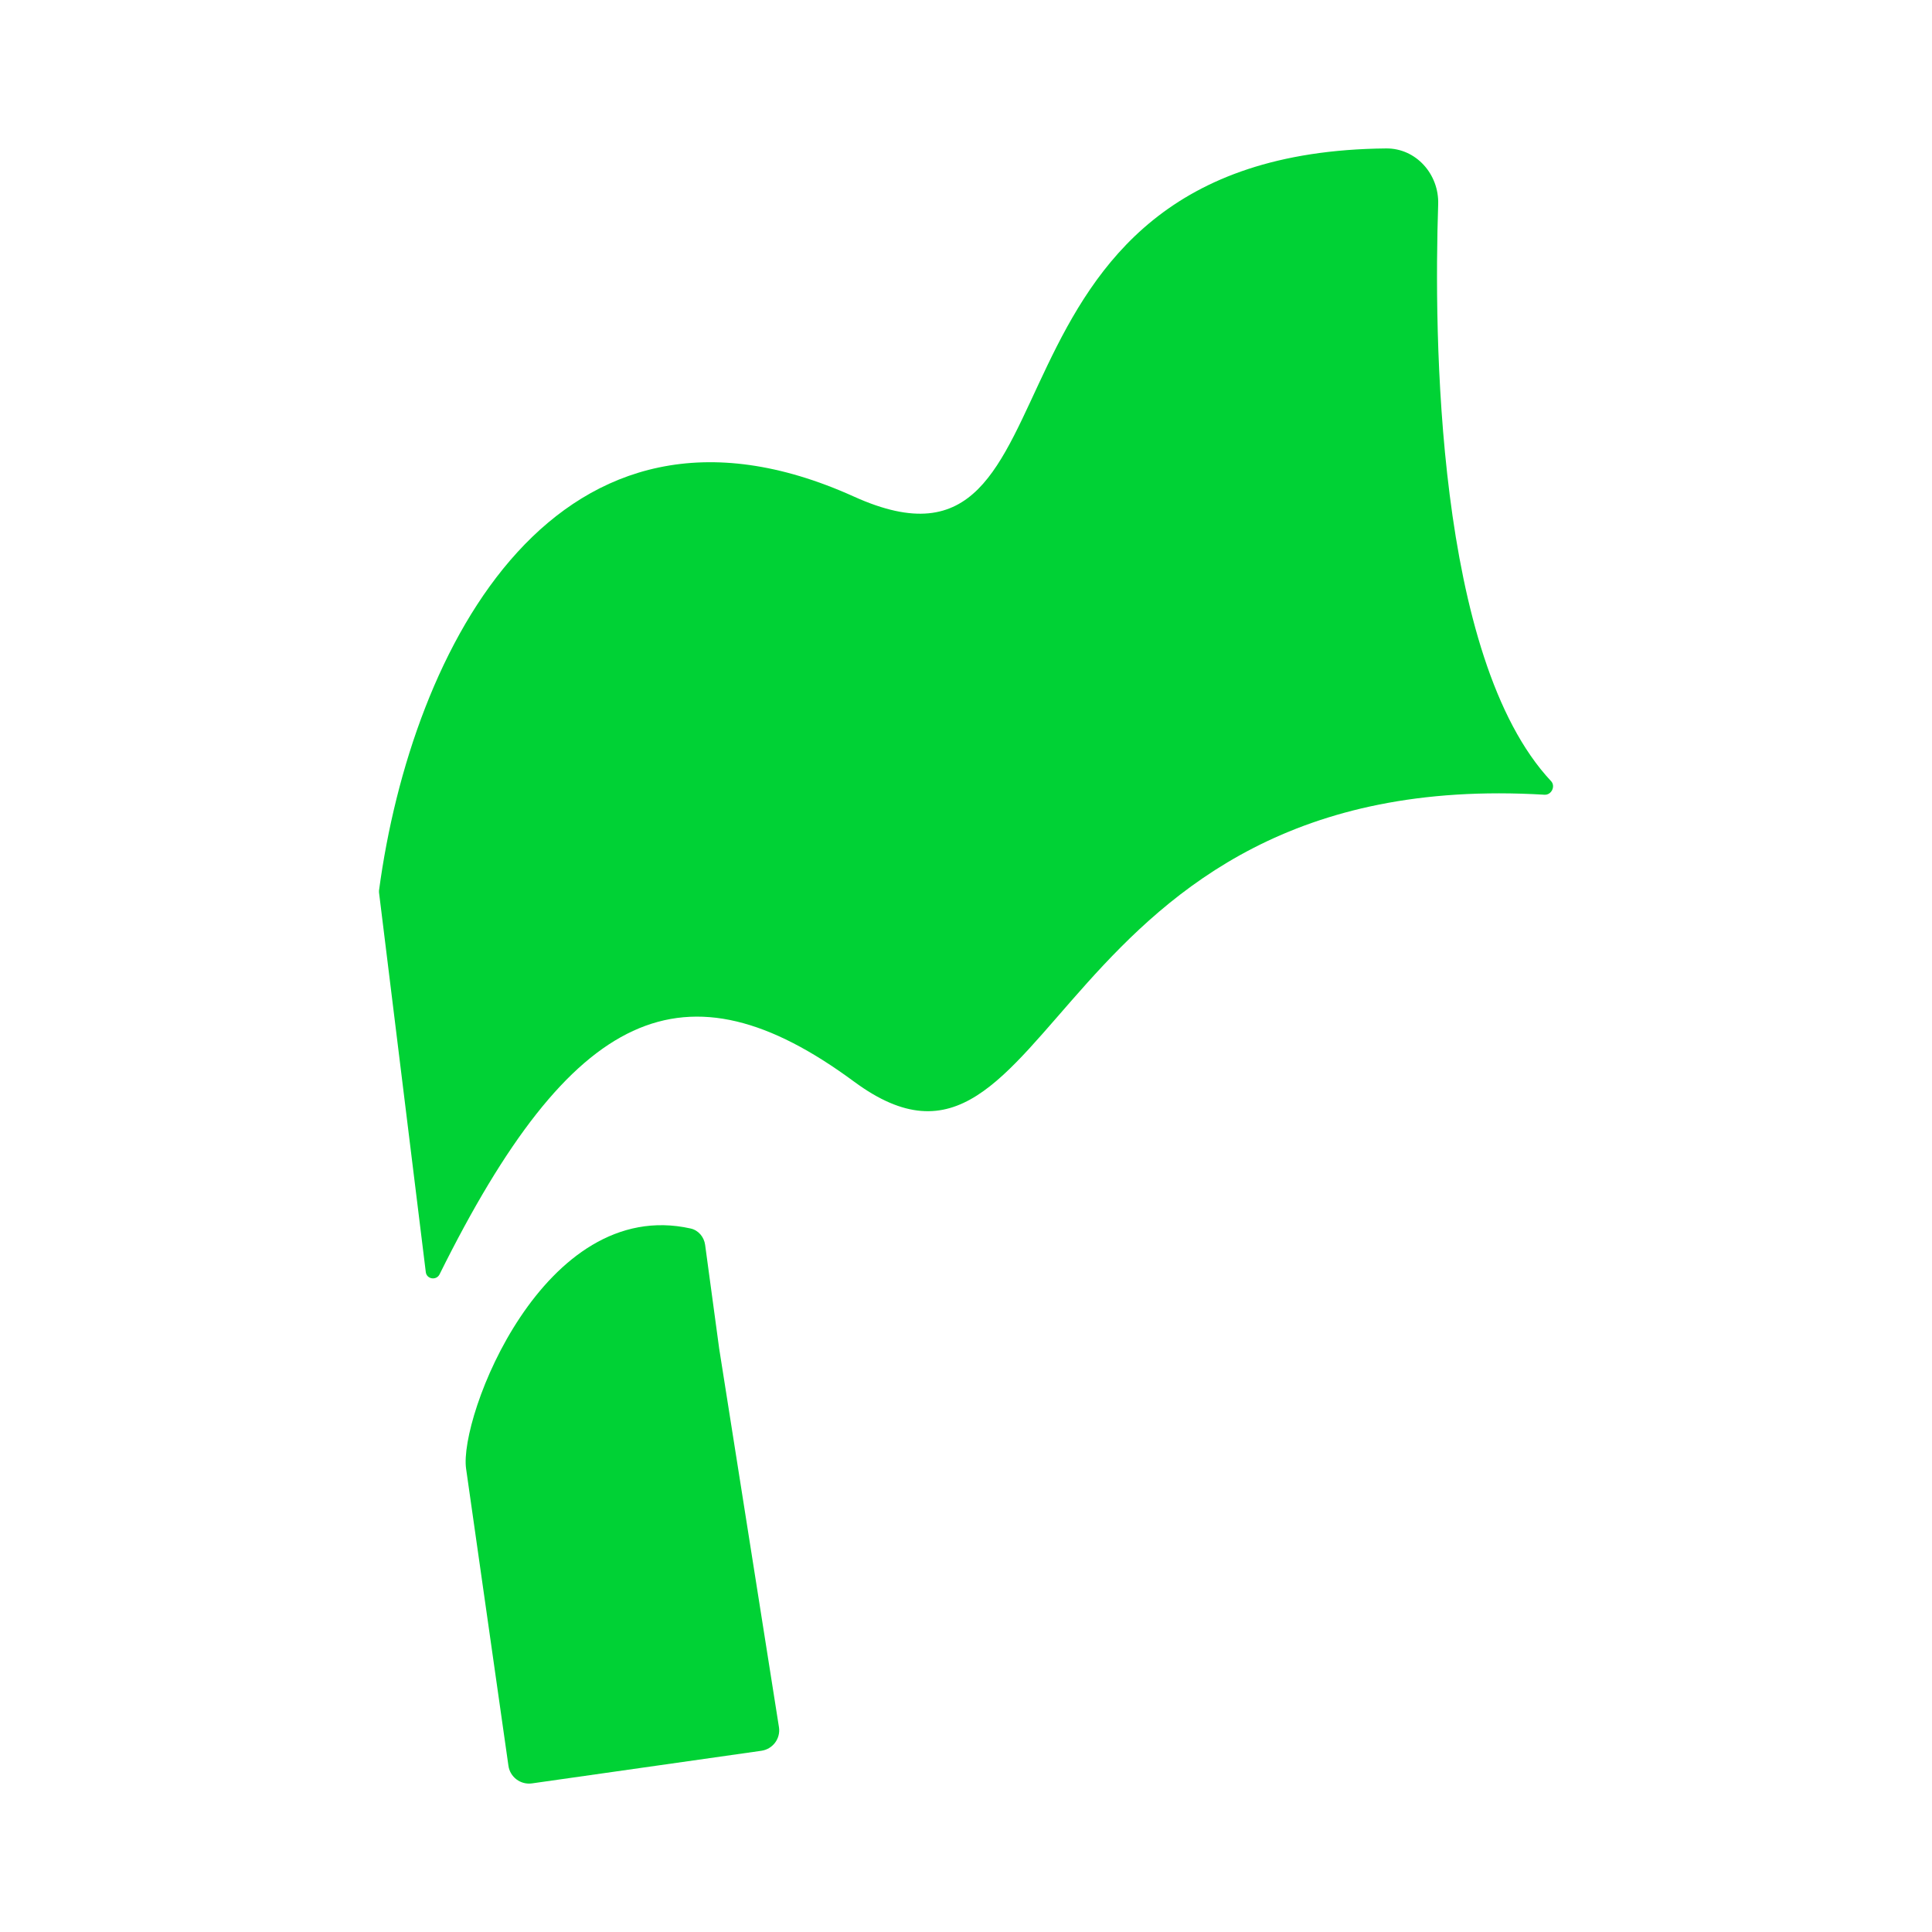
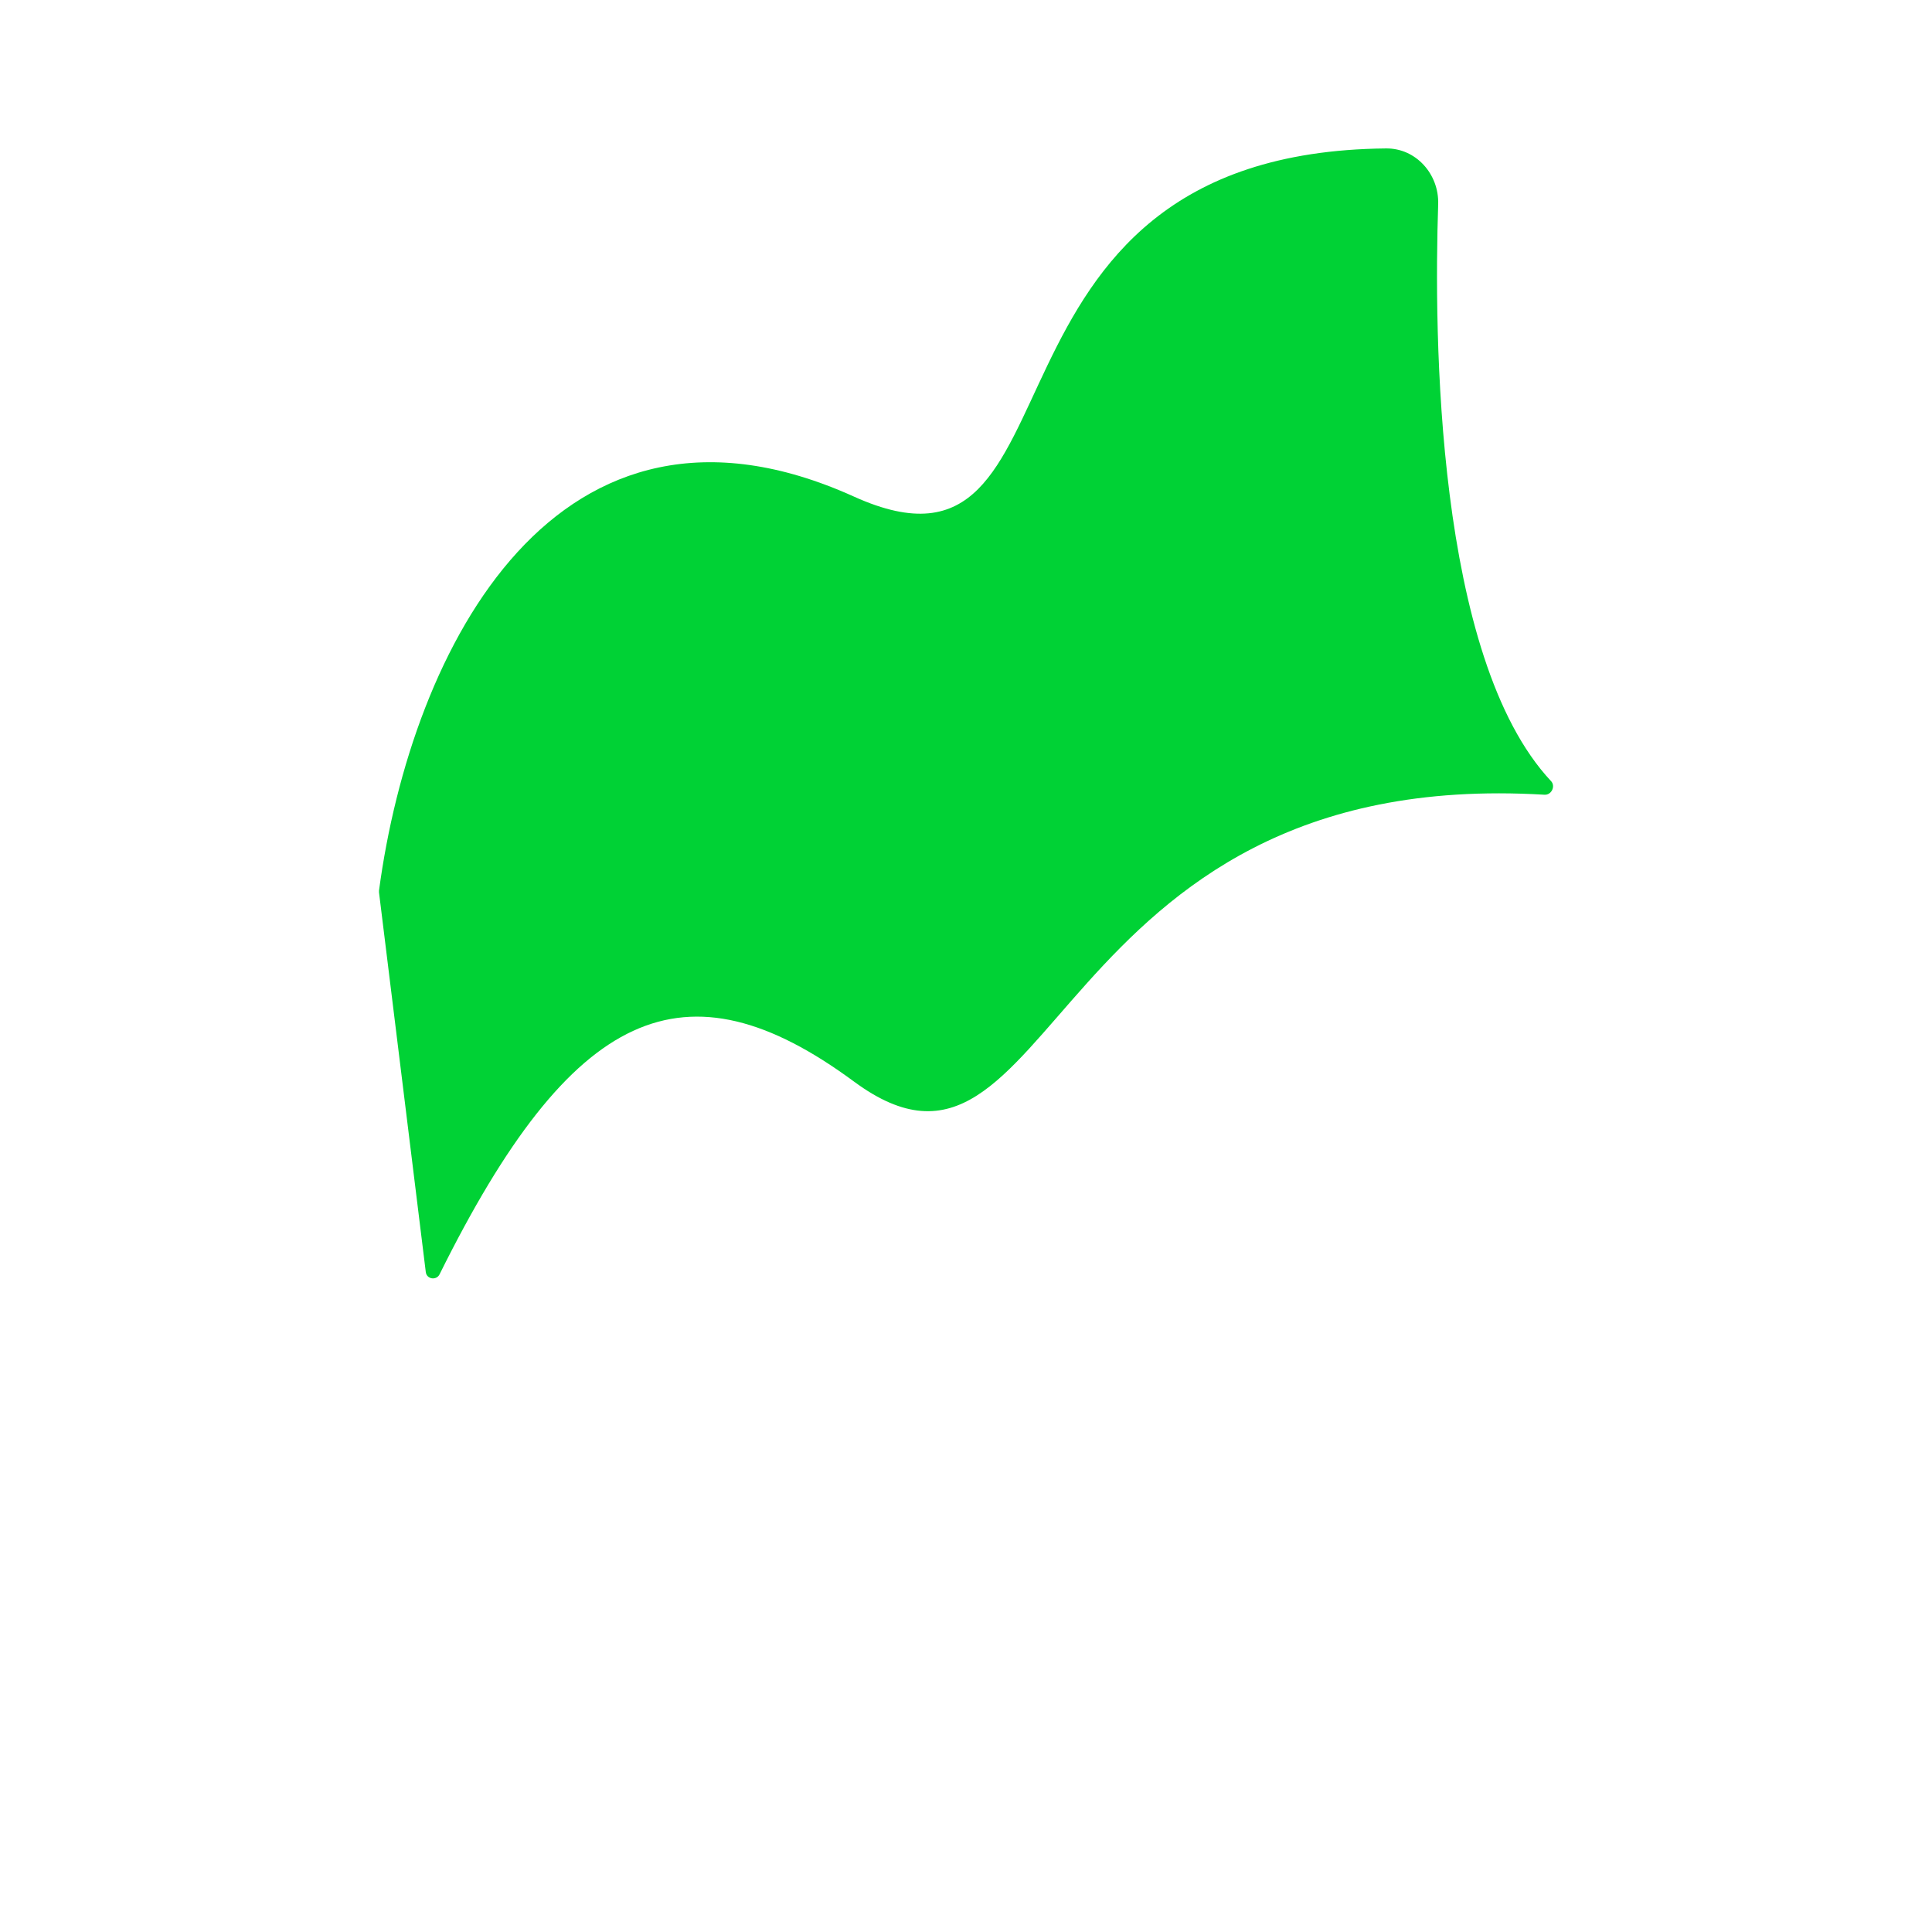
<svg xmlns="http://www.w3.org/2000/svg" width="128" height="128" viewBox="0 0 128 128" fill="none">
  <path d="M28.21 84.281L25.11 59.123C25.105 59.083 25.105 59.043 25.11 59.003C27.263 42.931 36.905 24.006 56.582 32.903C72.641 40.164 62.954 10.112 91.831 9.834C93.82 9.814 95.349 11.547 95.283 13.535C94.999 22.092 95.108 43.581 102.762 51.753C103.076 52.088 102.788 52.68 102.33 52.653C69.114 50.66 69.991 81.557 56.582 71.659C45.368 63.382 37.898 66.729 29.122 84.428C28.911 84.853 28.268 84.752 28.21 84.281Z" fill="#00D235" />
-   <path d="M35.246 118.154C34.487 118.261 33.785 117.733 33.684 116.978L30.88 97.307C30.388 93.908 35.996 79.213 45.755 81.391C46.275 81.507 46.646 81.954 46.717 82.479L47.648 89.35L51.61 114.443C51.718 115.193 51.194 115.887 50.44 115.994L35.246 118.154Z" fill="#00D235" />
</svg>